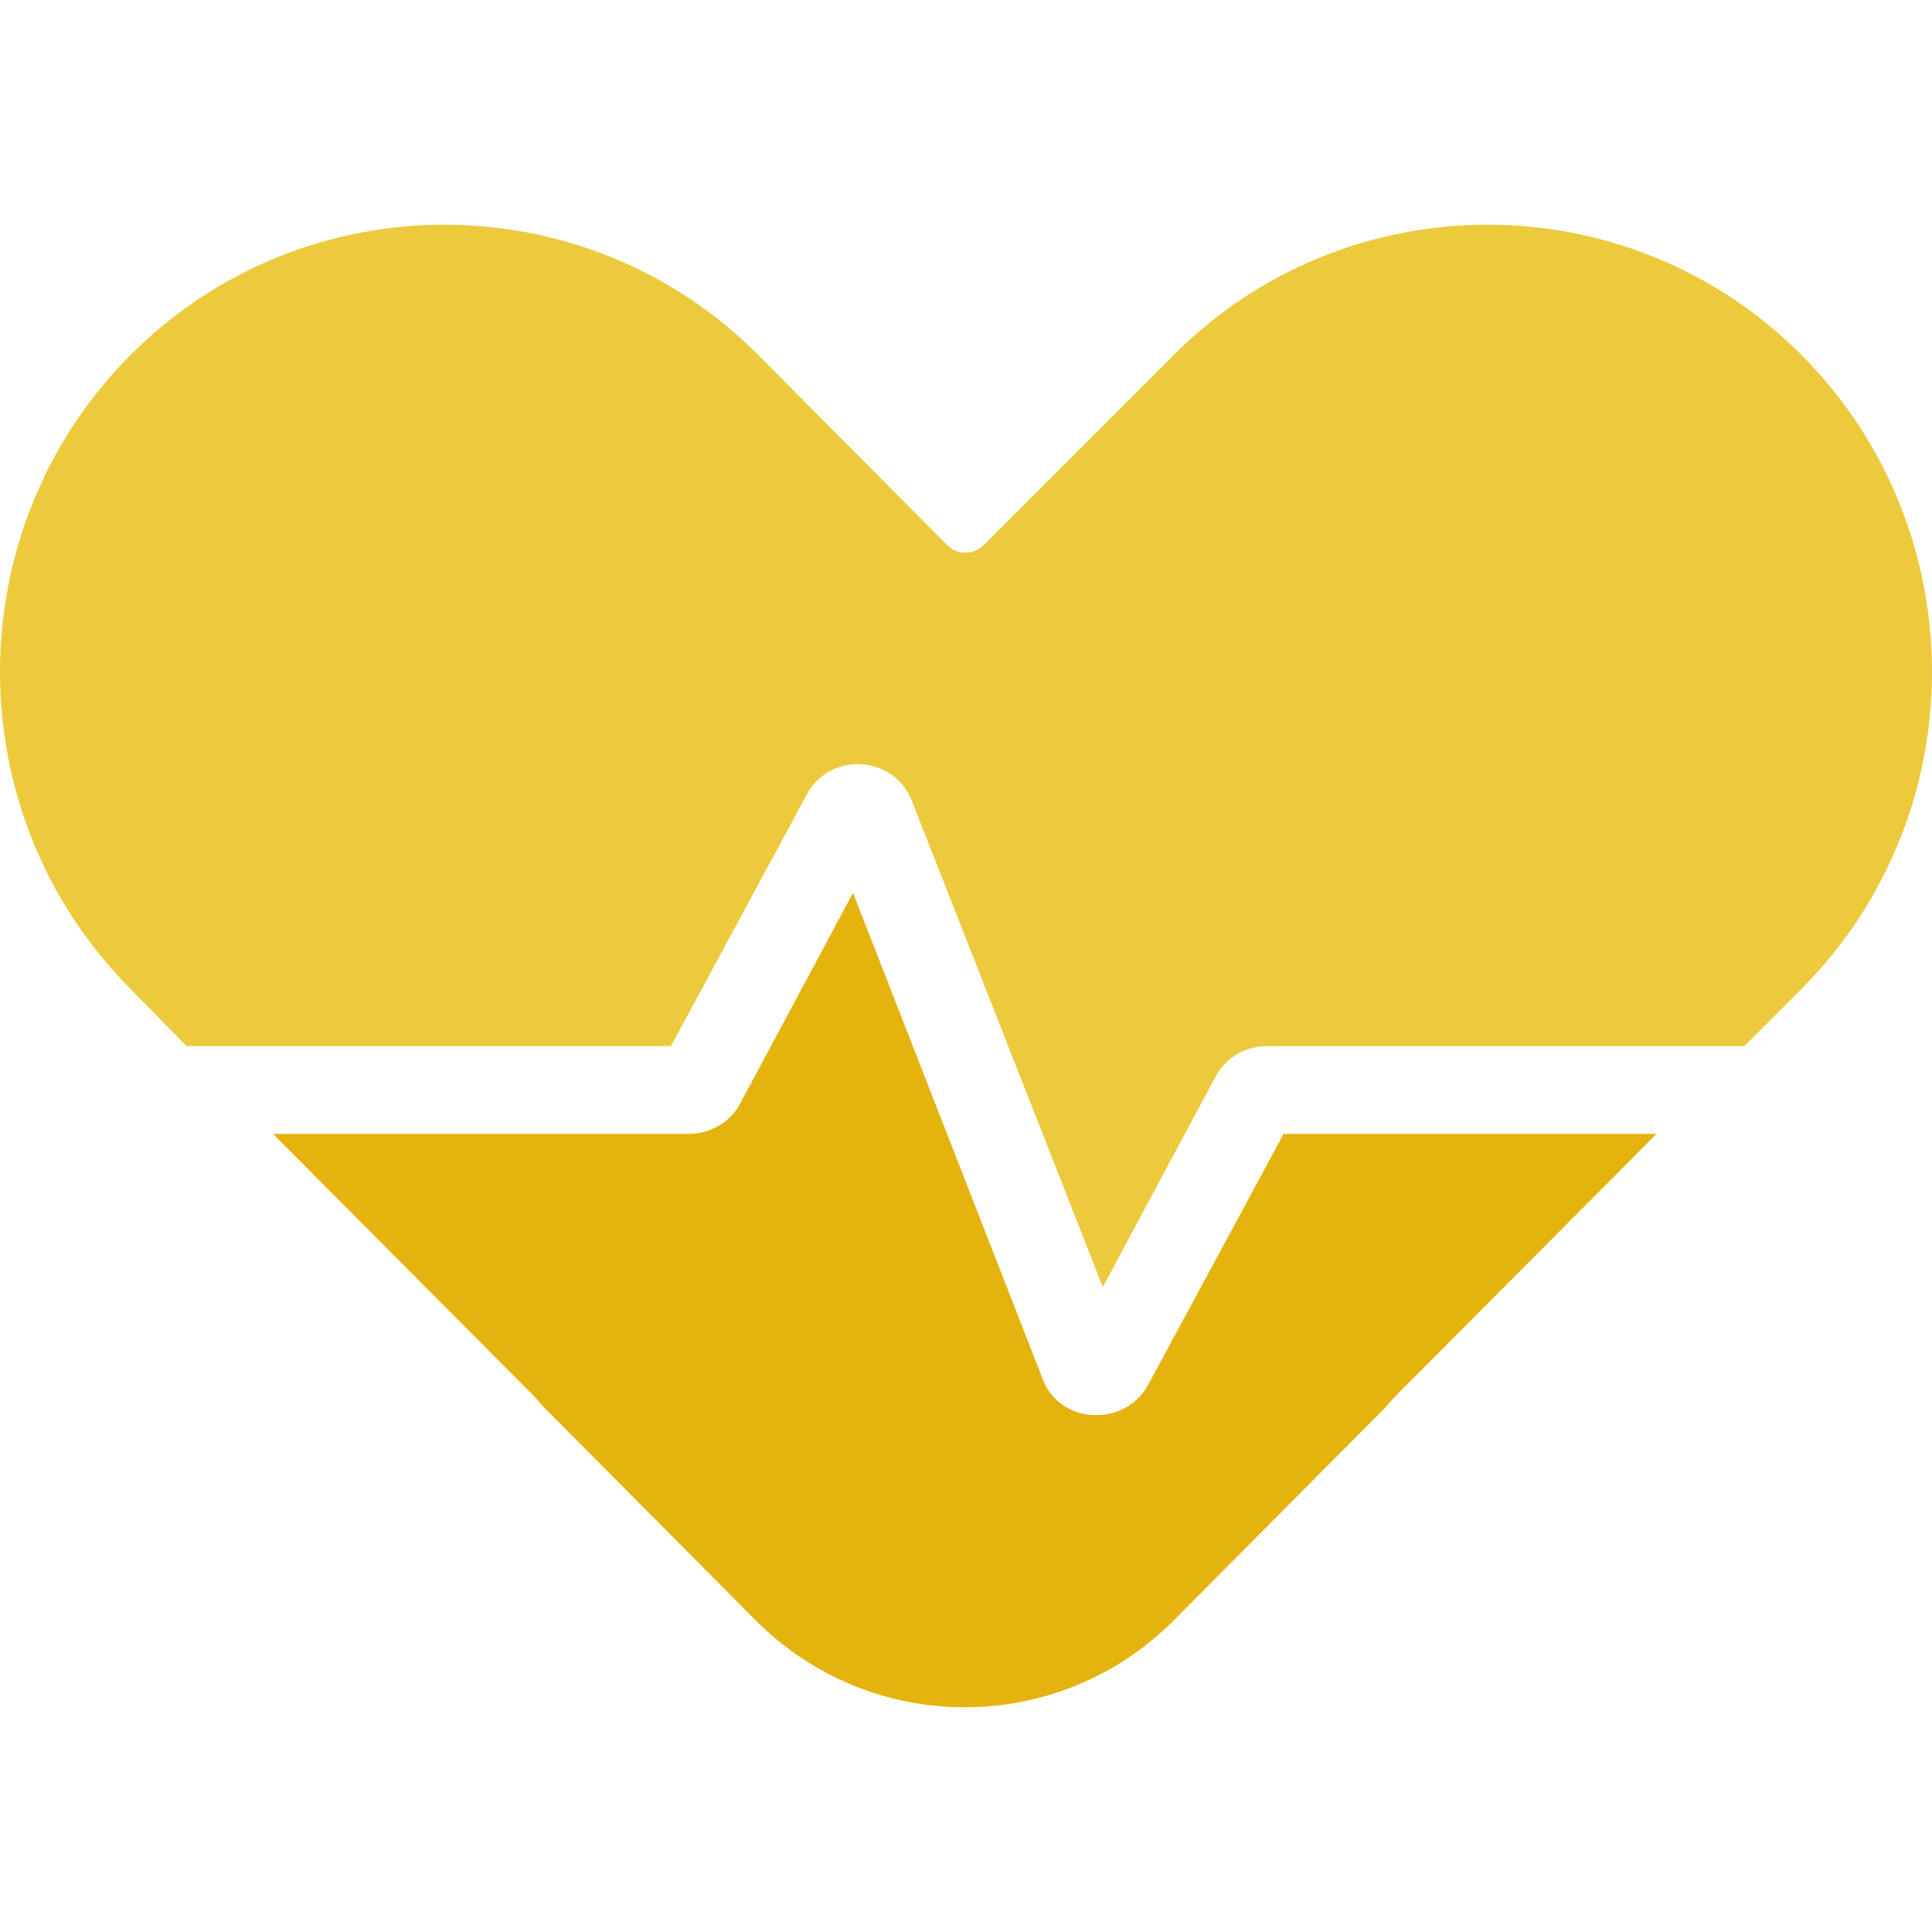
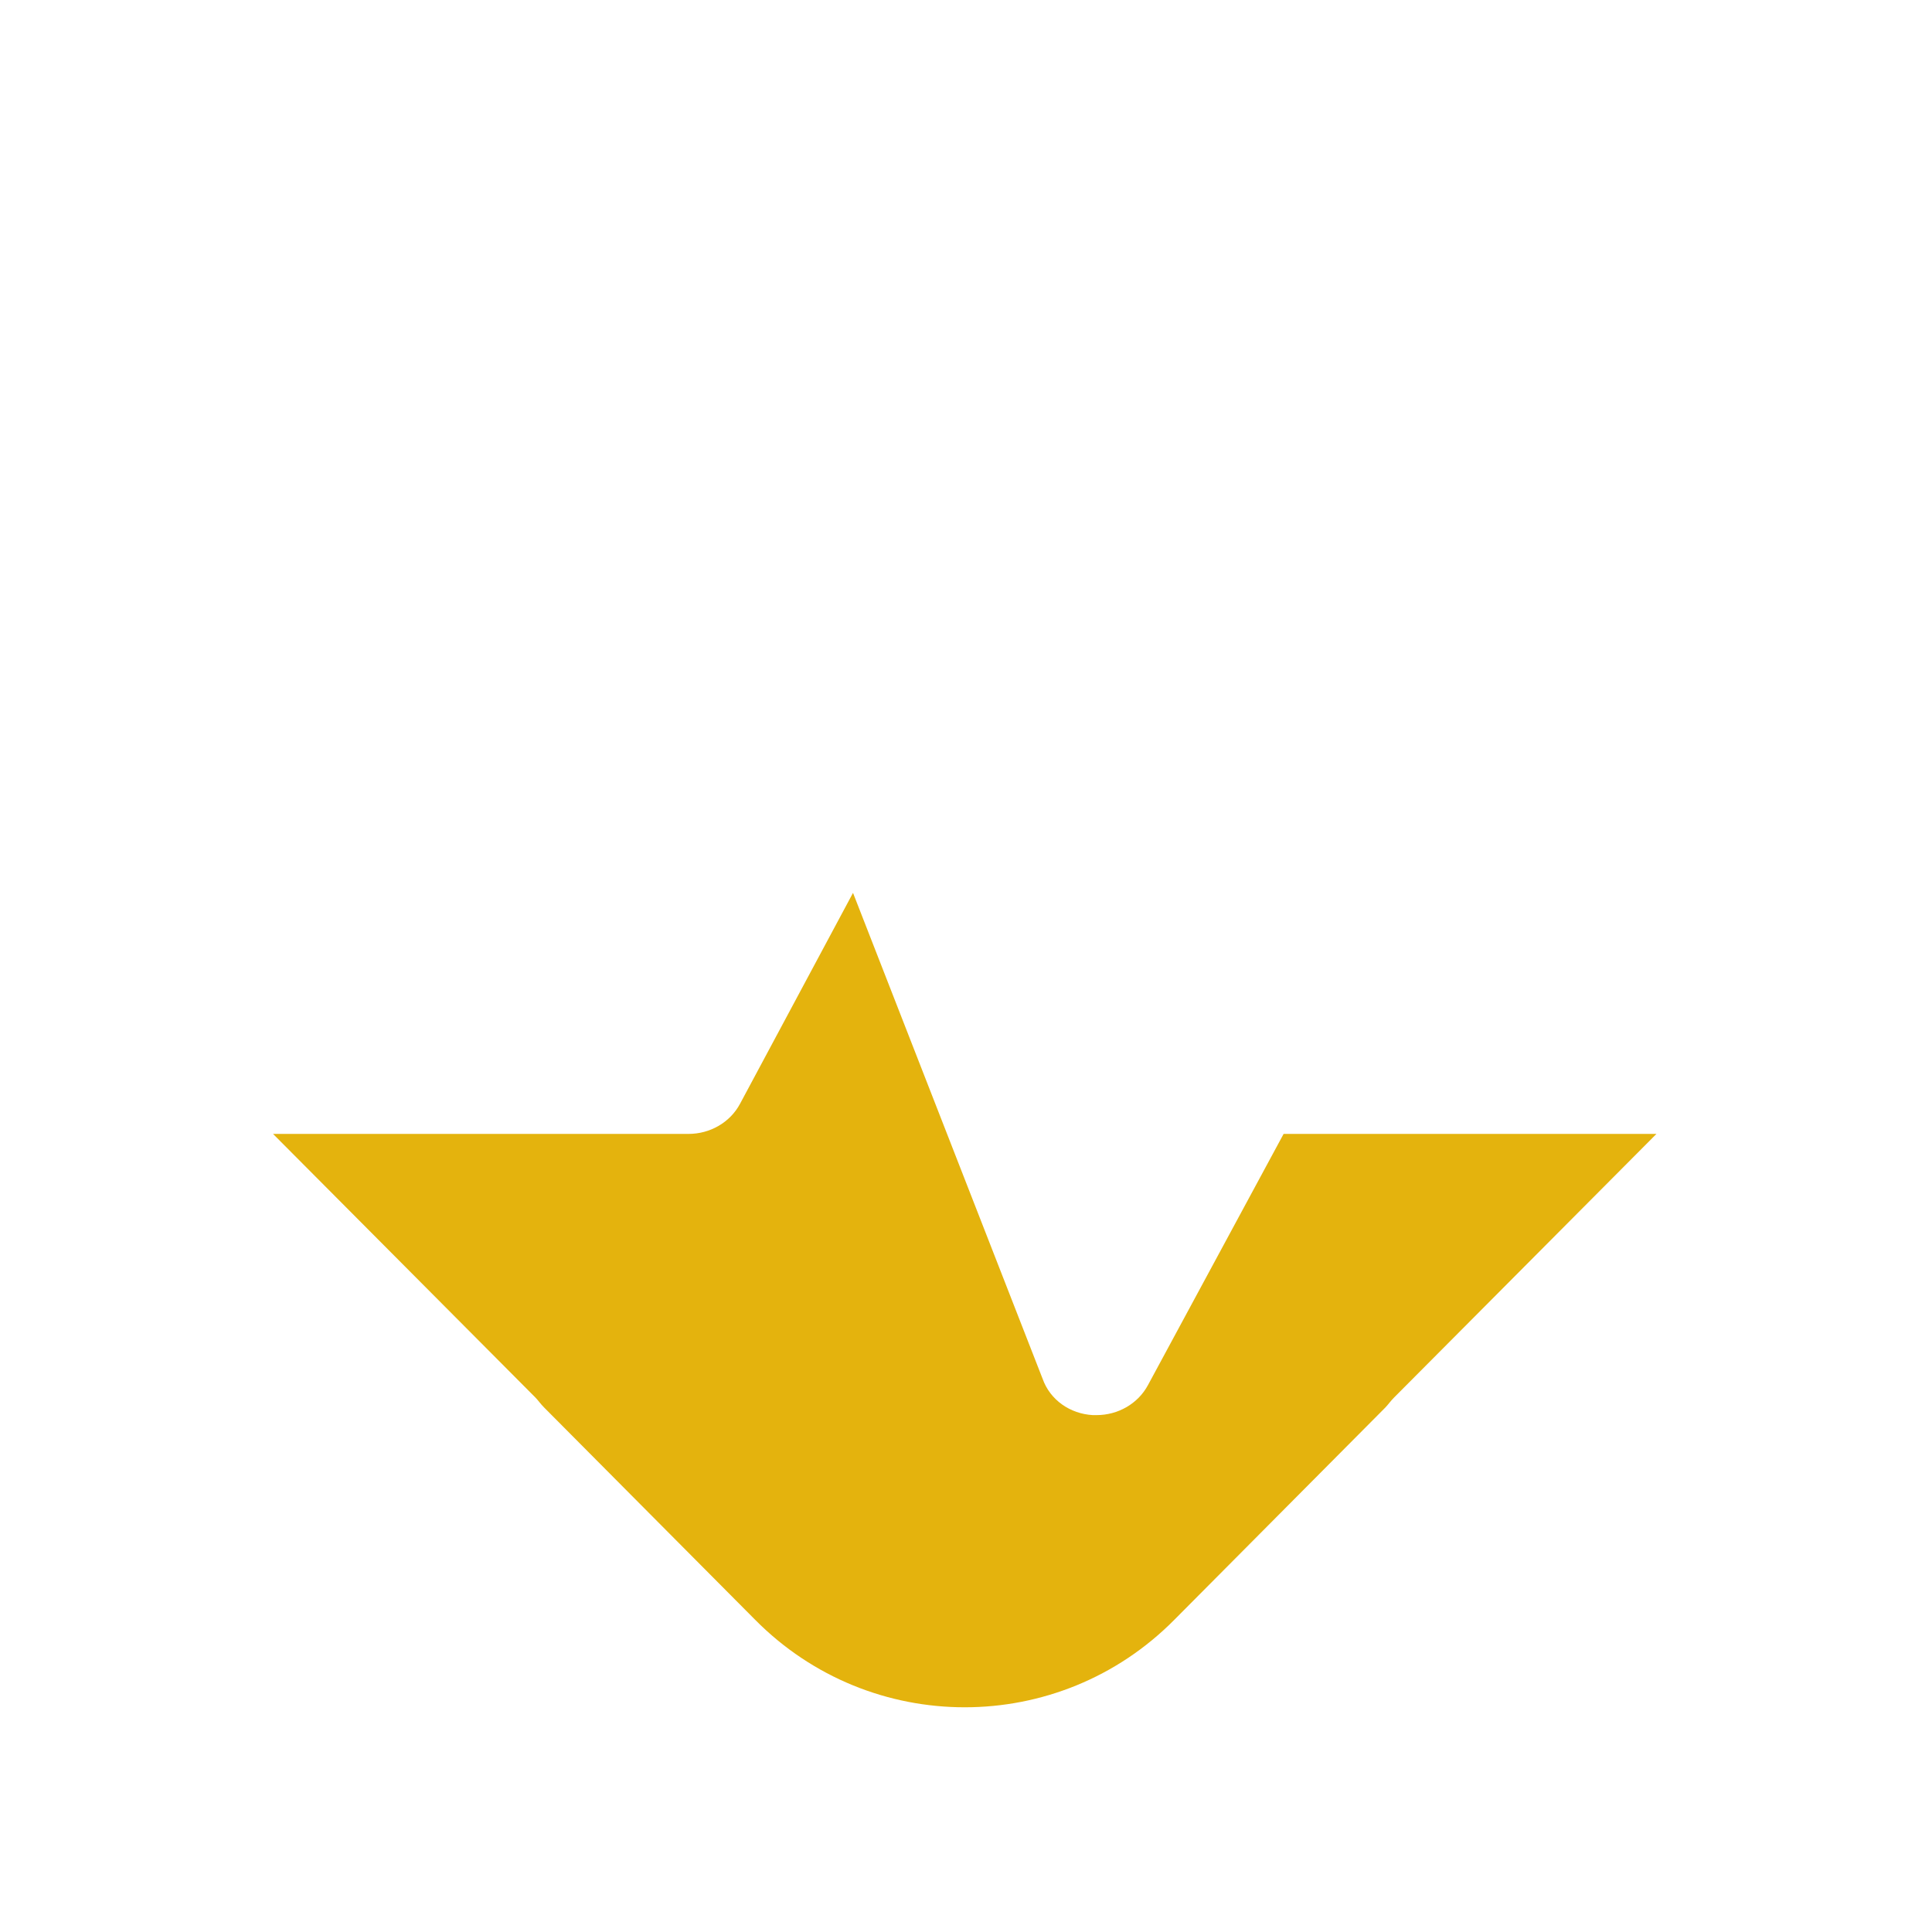
<svg xmlns="http://www.w3.org/2000/svg" preserveAspectRatio="xMidYMid meet" data-bbox="23.25 41.875 153.9 118.1" viewBox="23.25 41.875 153.9 118.1" height="200" width="200" data-type="color" aria-hidden="true" aria-label="">
  <defs>
    <style>#comp-lwdre3sl svg [data-color="1"] {fill: #ECCA3C;}#comp-lwdre3sl svg [data-color="2"] {fill: #E4B30D;}</style>
  </defs>
  <g>
-     <path d="M38.1 107.3h38.6l10.8-20c1.2-2.3 4-3.1 6.3-1.9 1 .5 1.7 1.4 2.1 2.4l15.2 38.7 9-16.8c.8-1.5 2.4-2.4 4.1-2.4h38l4.6-4.6c13.8-13.9 13.8-36.5 0-50.4-13.8-13.9-36.3-13.9-50.1 0l-15.1 15.1c-.8.8-2.1.8-2.9 0l-15-15.1c-13.8-13.9-36.3-13.9-50.1 0-13.8 13.9-13.8 36.5 0 50.4l4.5 4.6z" fill="#ECCA3C" data-color="1" />
    <path d="M125.5 114.3l-10.8 20c-.8 1.5-2.4 2.4-4.1 2.4h-.3c-1.8-.1-3.4-1.2-4-2.9L91.2 95.1l-9 16.8c-.8 1.5-2.4 2.4-4.1 2.4H45l20.9 21c.2.2.4.5.7.8L83.4 153c9.2 9.3 24.2 9.3 33.4 0l16.8-16.9c.2-.2.4-.5.7-.8l20.9-21h-29.7z" fill="#E4B30D" data-color="2" />
  </g>
</svg>